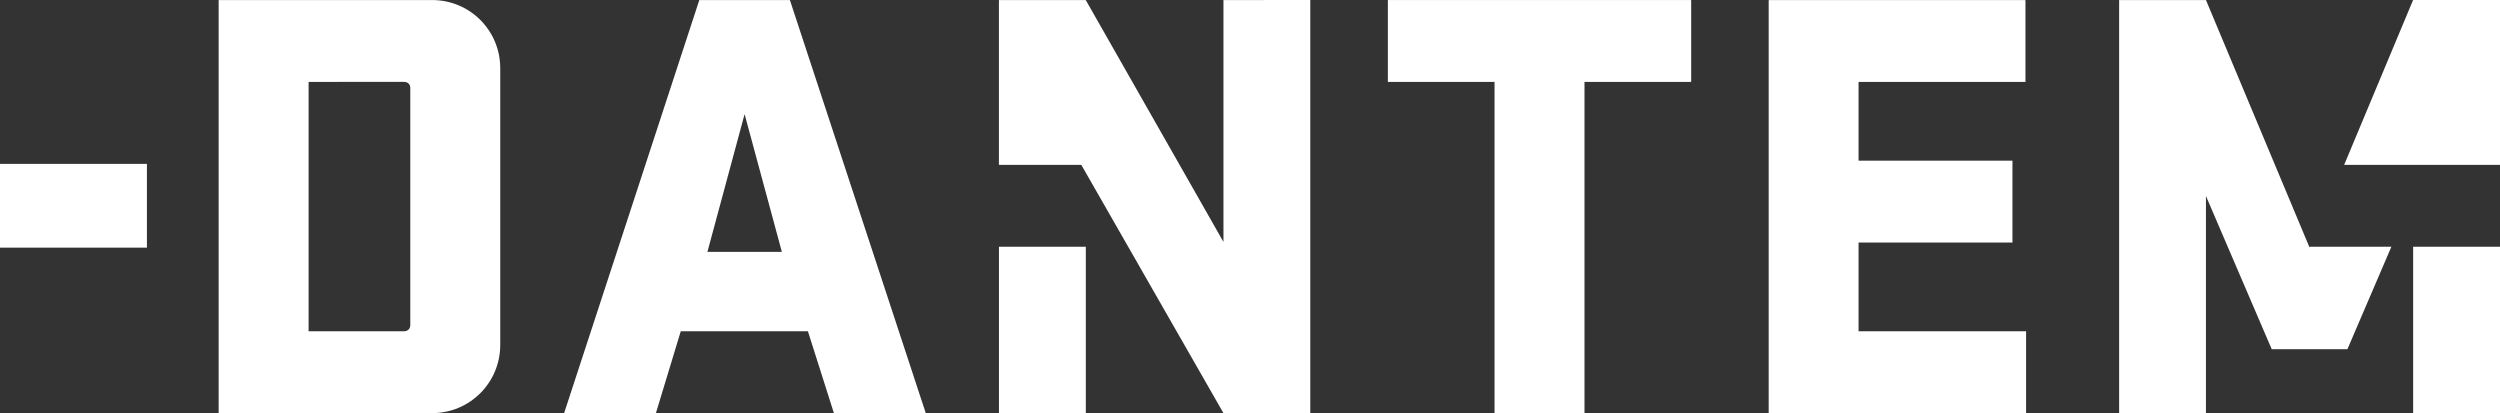
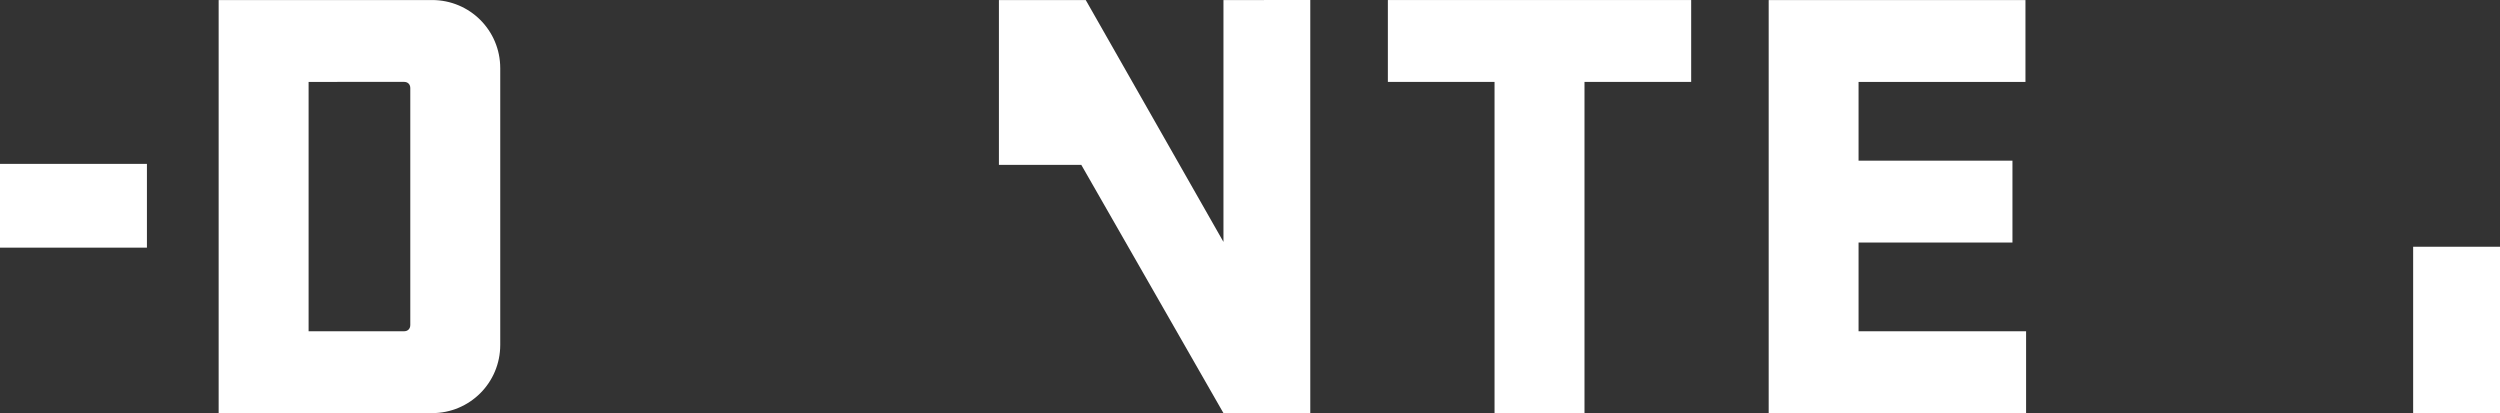
<svg xmlns="http://www.w3.org/2000/svg" version="1.1" viewBox="0 0 349.44 57.744" xml:space="preserve">
  <rect x="0" y="0" width="349.44" height="57.744" fill="#333333" stroke="none" />
  <g fill="#fff">
    <path d="m60.391 0.005c5.285 0 9.531 4.244 9.531 9.531v38.672c0 5.281-4.245 9.536-9.531 9.536h-29.829v-57.739zm-17.256 11.443v34.853h13.355c0.515 0 0.859-0.348 0.859-0.875v-33.115c0-0.52-0.344-0.864-0.859-0.864z" />
-     <path d="m129.4 57.744h-12.839l-3.635-11.443h-17.771l-3.475 11.443h-12.828l18.896-57.739h12.661zm-30.52-22.541h10.405l-5.208-19.249z" />
    <path d="m193.99 0.005h42.396v11.443h-14.912v46.296h-12.573v-46.296h-14.911z" />
    <path d="m247.22 0.005h35.891v11.443h-23.329v11.011h21.511v11.443h-21.511v12.4h23.417v11.443h-35.979z" />
    <path d="m171.01 0.005v33.807l-19.249-33.807h-12.136v23.041h11.516l19.869 34.697h12.136v-57.739z" />
-     <path d="m139.63 34.489h12.14v23.255h-12.14z" />
-     <path d="m349.44 23.041v-23.041h-12.147l-9.635 23.041z" />
-     <path d="m322.86 34.489-0.041 0.104-14.48-34.588h-12.135v57.739h12.135v-30.343l9.193 21.411h10.579l6.145-14.323z" />
    <path d="m337.3 34.489h12.14v23.255h-12.14z" />
    <path d="m0 22.907h20.536v11.708h-20.536z" />
  </g>
</svg>